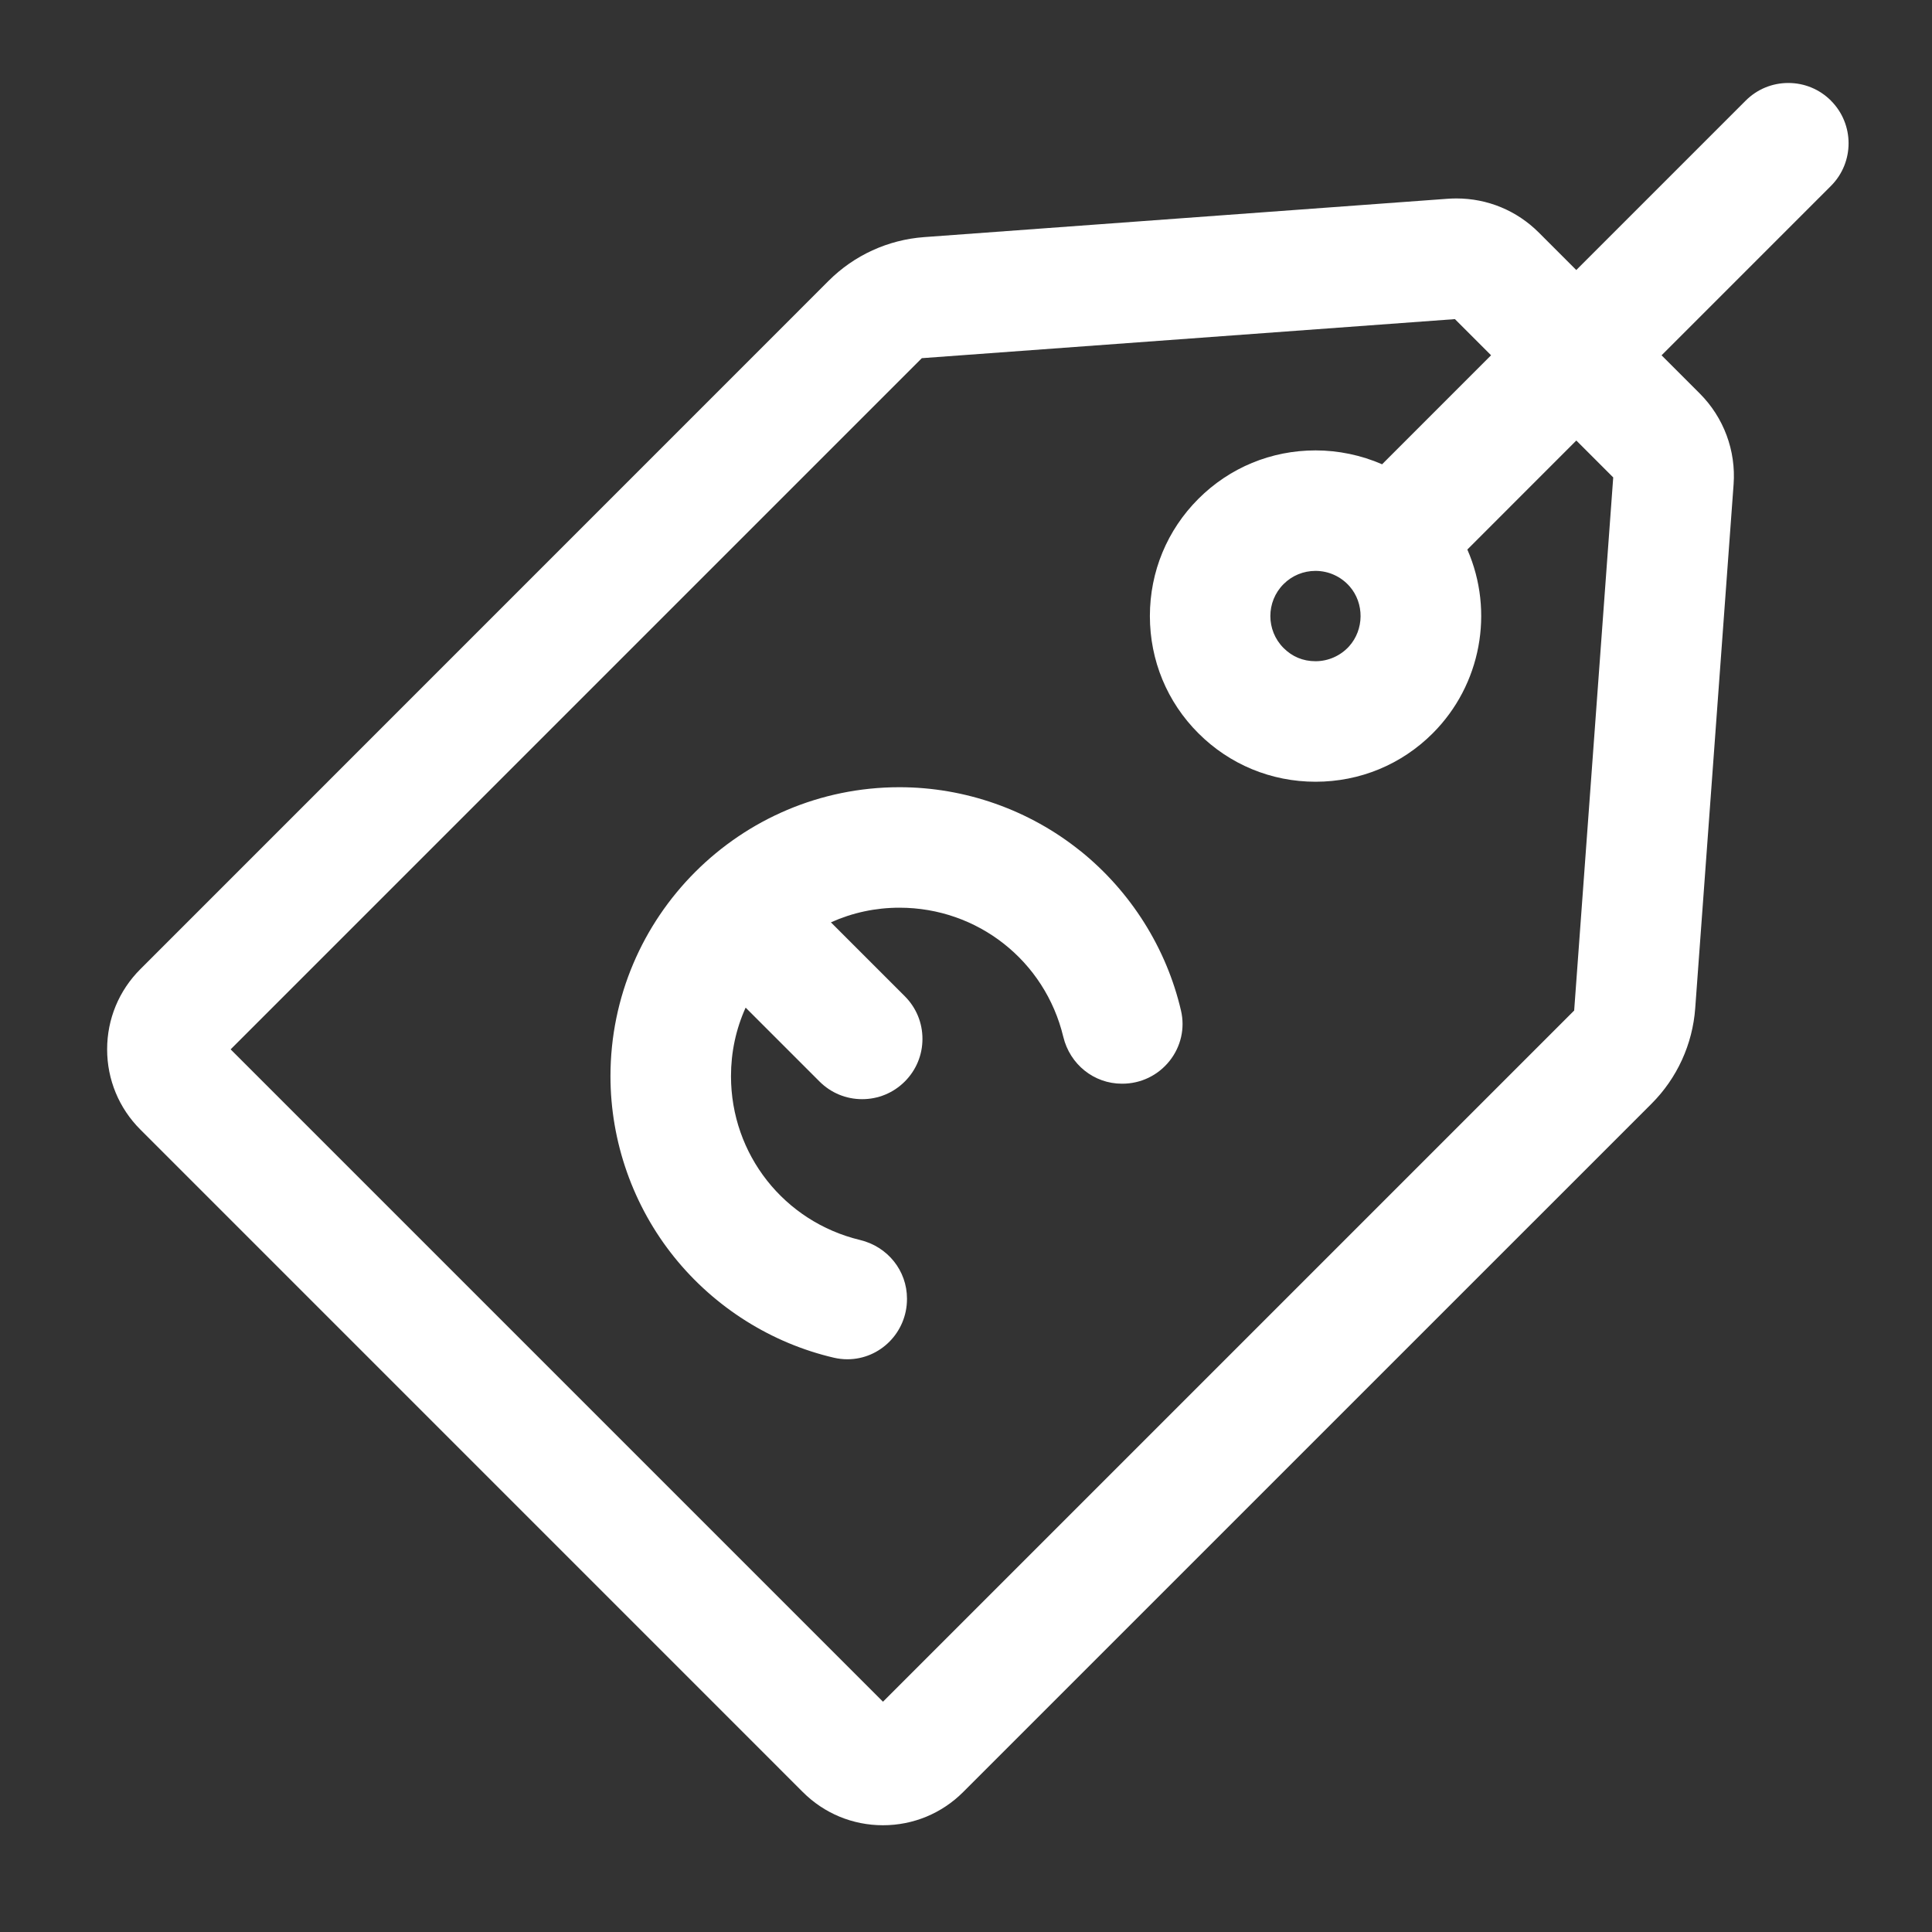
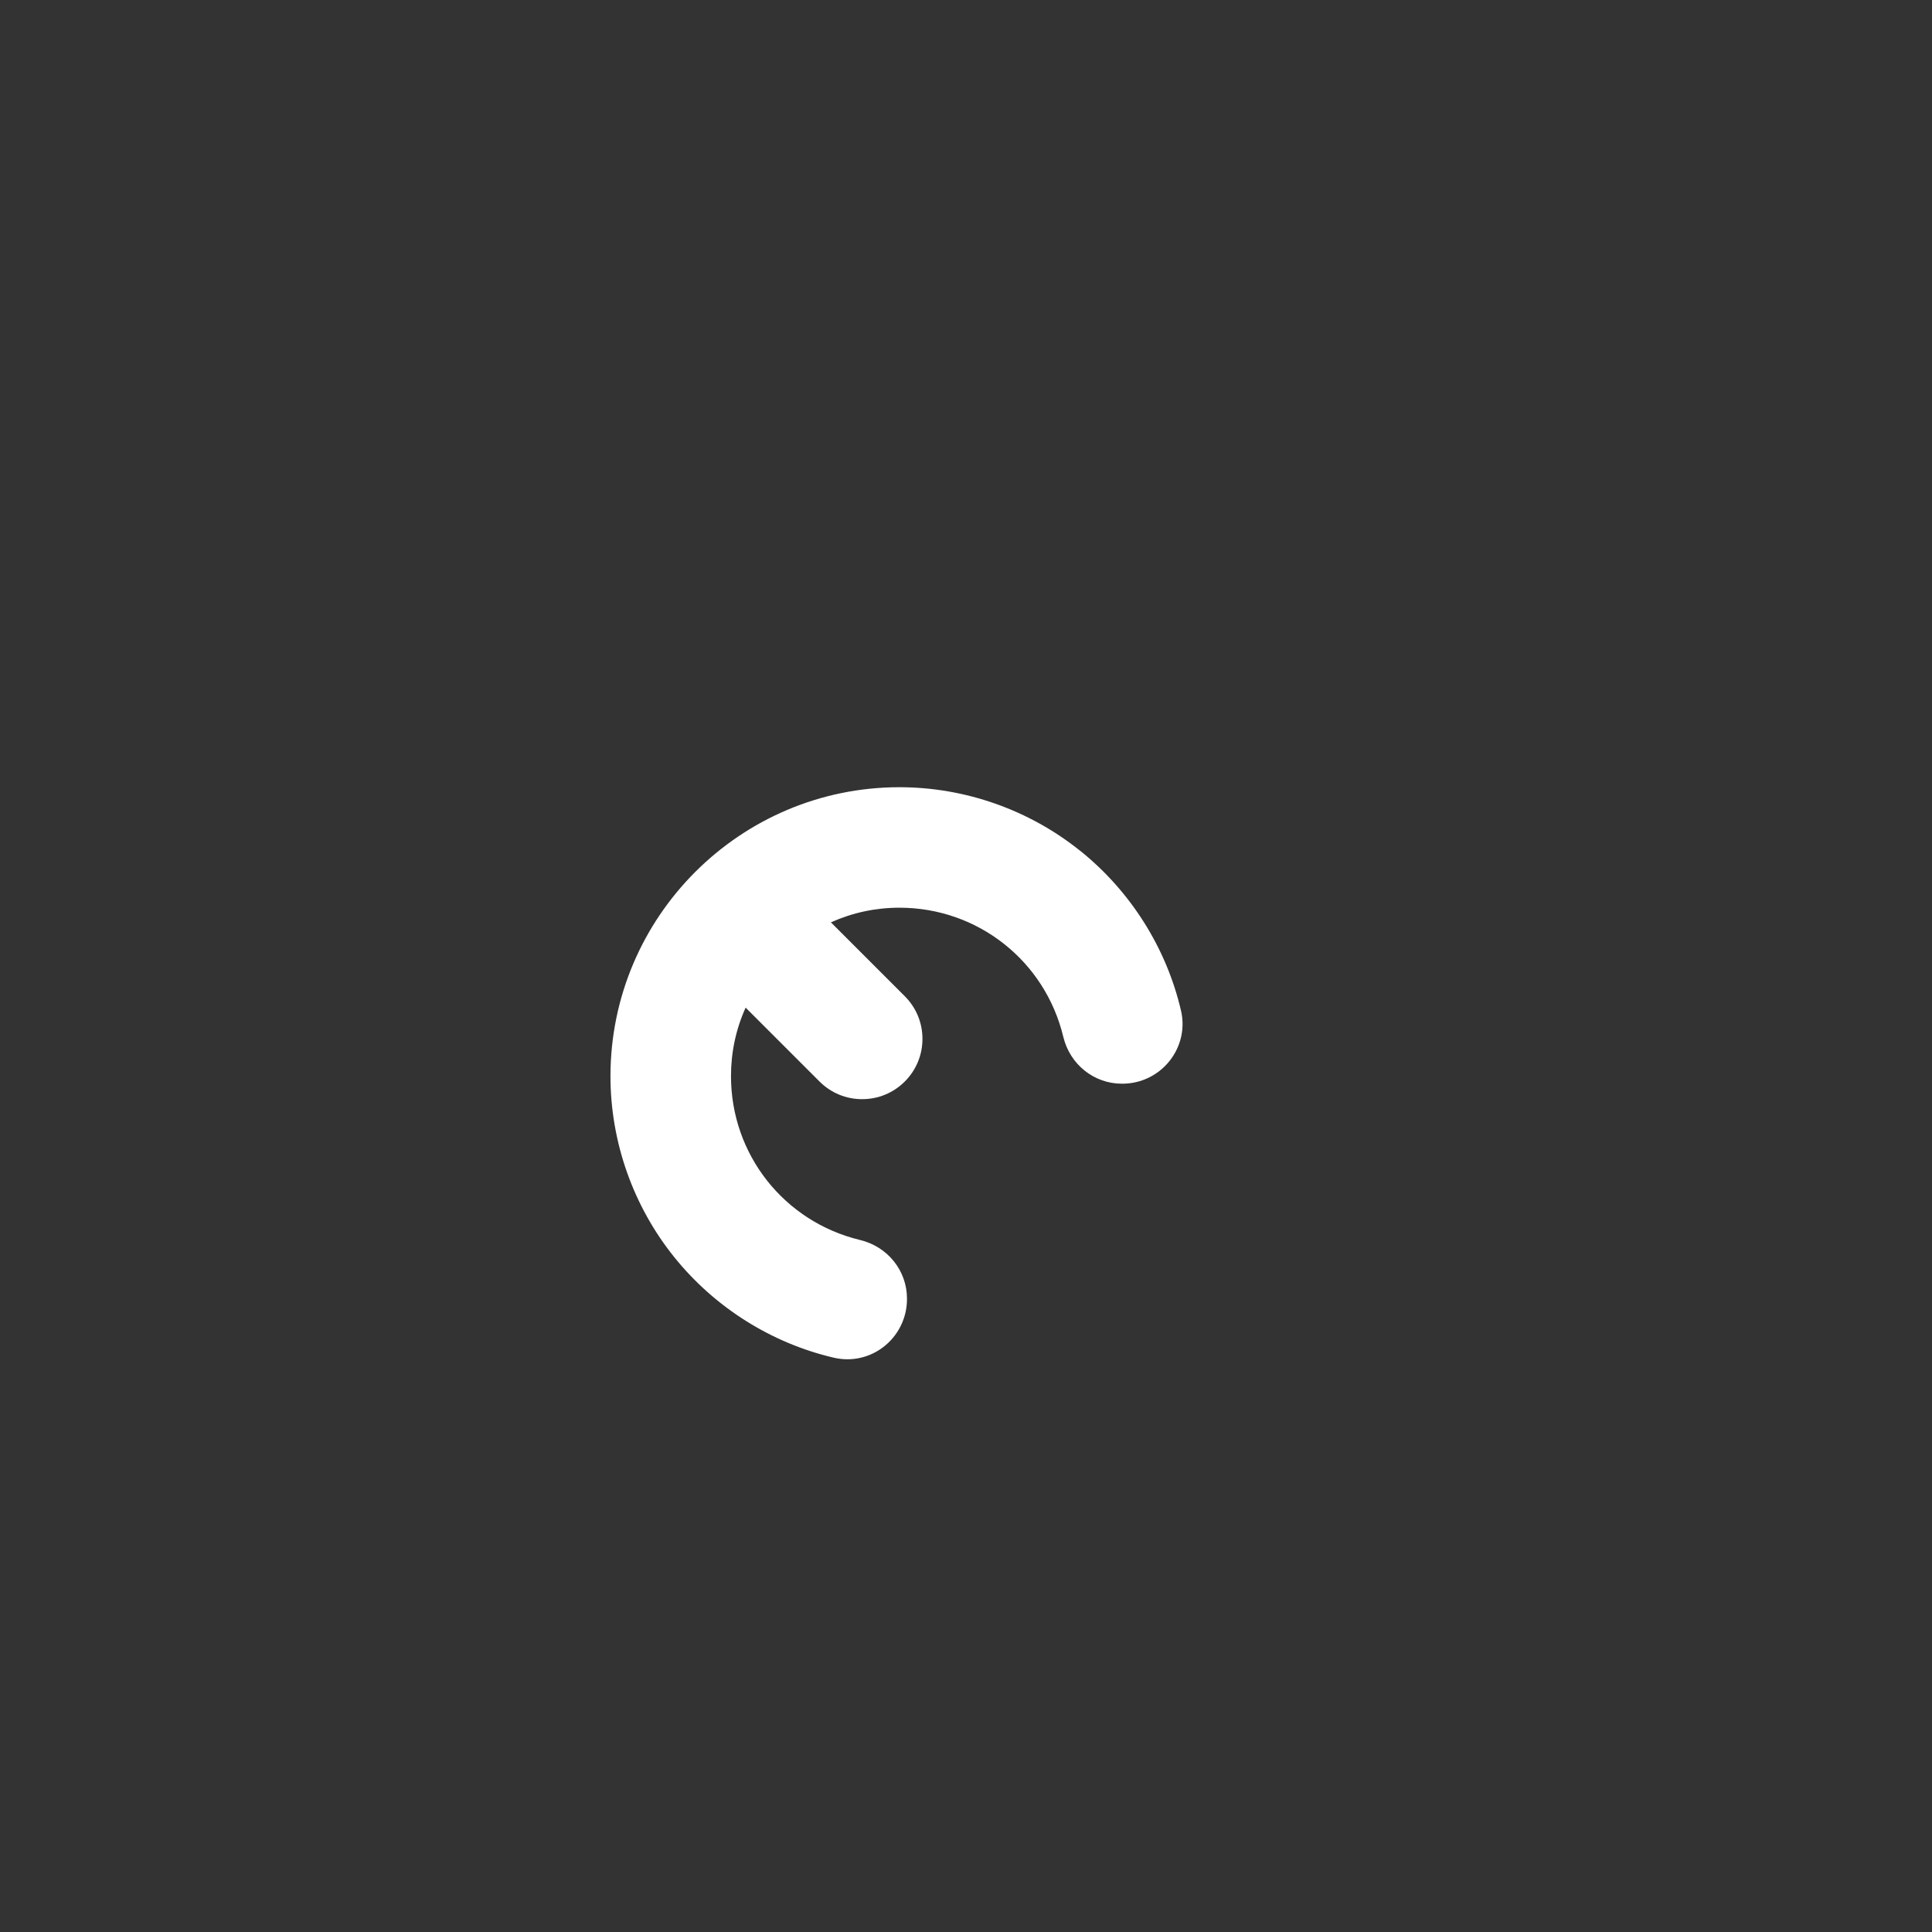
<svg xmlns="http://www.w3.org/2000/svg" id="Capa_1" data-name="Capa 1" viewBox="0 0 512 512">
  <rect x="0" y="0" width="512" height="512" fill="#333333" stroke="none" />
  <defs>
    <style>
      .cls-1 {
        fill: #fff;
      }
    </style>
  </defs>
  <path class="cls-1" d="M286.31,225.52c-13.54-10.9-30.57-16.9-47.94-16.9-42.23,0-76.59,34.36-76.59,76.59,0,17.37,6,34.4,16.9,47.94,10.73,13.34,25.76,22.81,42.32,26.66,1.17.27,2.37.41,3.56.41,8.71,0,15.8-7.16,15.8-15.96v-.12c0-7.39-5.11-13.77-12.43-15.53-20.14-4.84-34.21-22.69-34.21-43.41,0-6.34,1.3-12.44,3.88-18.17l19.58,19.58c3.02,3.02,7.03,4.68,11.3,4.68s8.28-1.66,11.3-4.68c3.02-3.02,4.68-7.03,4.68-11.3s-1.66-8.28-4.68-11.3l-19.58-19.58c5.73-2.57,11.82-3.88,18.17-3.88,20.72,0,38.57,14.07,43.41,34.21,1.76,7.32,8.14,12.43,15.53,12.43h.12c4.91,0,9.47-2.21,12.53-6.05,3-3.79,4.11-8.64,3.02-13.31-3.85-16.56-13.32-31.59-26.66-42.32Z" />
-   <path class="cls-1" d="M485.22,26.67c-3.02-3.02-7.03-4.68-11.3-4.68s-8.28,1.66-11.3,4.68l-44.89,44.89-9.92-9.92c-5.84-5.84-13.6-9.05-21.85-9.05-.75,0-1.51.03-2.26.08l-138.82,10.17c-9.54.7-18.52,4.81-25.28,11.57L37.19,256.84c-5.68,5.68-8.8,13.23-8.8,21.25s3.13,15.58,8.8,21.25l175.56,175.57c5.68,5.68,13.23,8.8,21.25,8.8s15.58-3.13,21.25-8.8l182.43-182.42c6.76-6.76,10.87-15.74,11.57-25.28l10.17-138.82c.66-8.97-2.61-17.75-8.97-24.11l-10.12-10.12,44.89-44.89c6.23-6.23,6.23-16.36,0-22.59ZM357.5,171.31c-2.27,2.49-5.5,3.92-8.87,3.92s-6.21-1.24-8.47-3.5c-4.67-4.67-4.67-12.27,0-16.94,2.26-2.26,5.27-3.5,8.47-3.5,3.45,0,6.73,1.49,9.01,4.08,3.96,4.5,3.89,11.5-.14,15.94ZM366.27,123.04c-5.52-2.41-11.59-3.68-17.64-3.68-11.74,0-22.77,4.56-31.05,12.84-8.28,8.28-12.85,19.31-12.85,31.06s4.56,22.78,12.85,31.06c8.28,8.28,19.31,12.85,31.06,12.85s22.78-4.56,31.06-12.85c12.78-12.79,16.38-32.19,9.16-48.69l28.88-28.89,9.78,9.78-10.35,141.28-183.17,183.17L61.12,278.09,244.29,94.92l141.28-10.35,9.58,9.58-28.88,28.89Z" />
</svg>